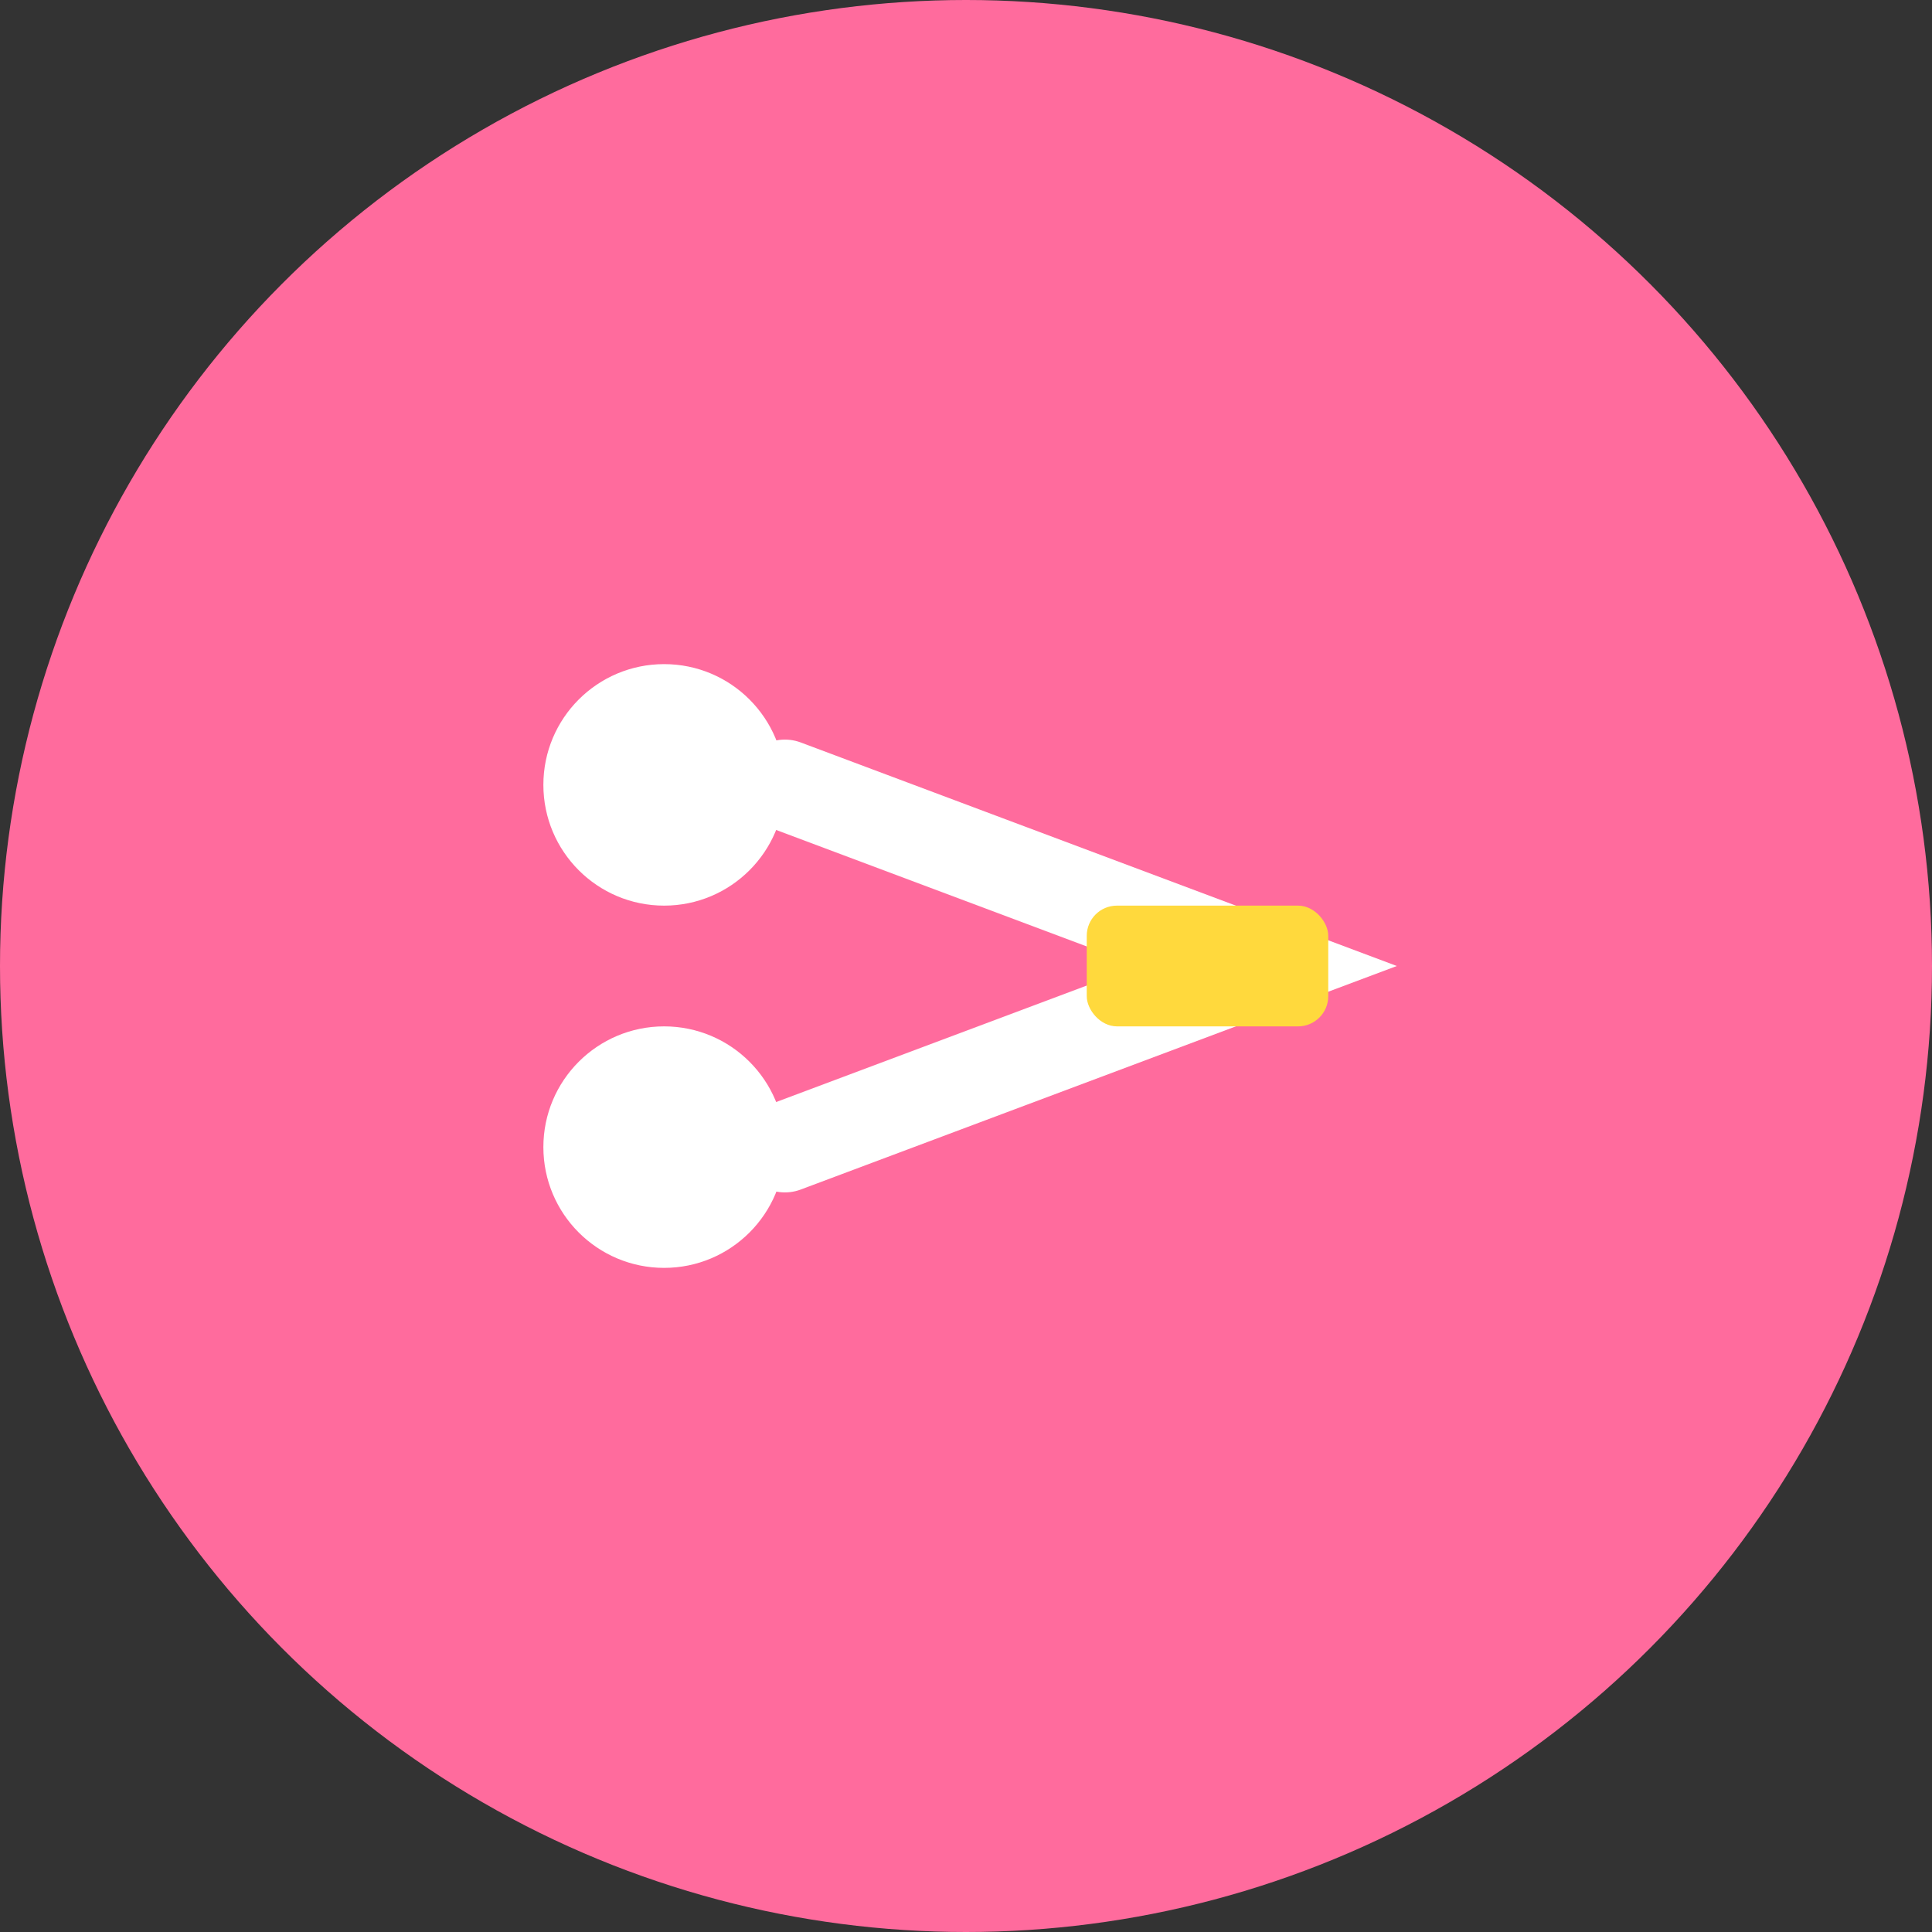
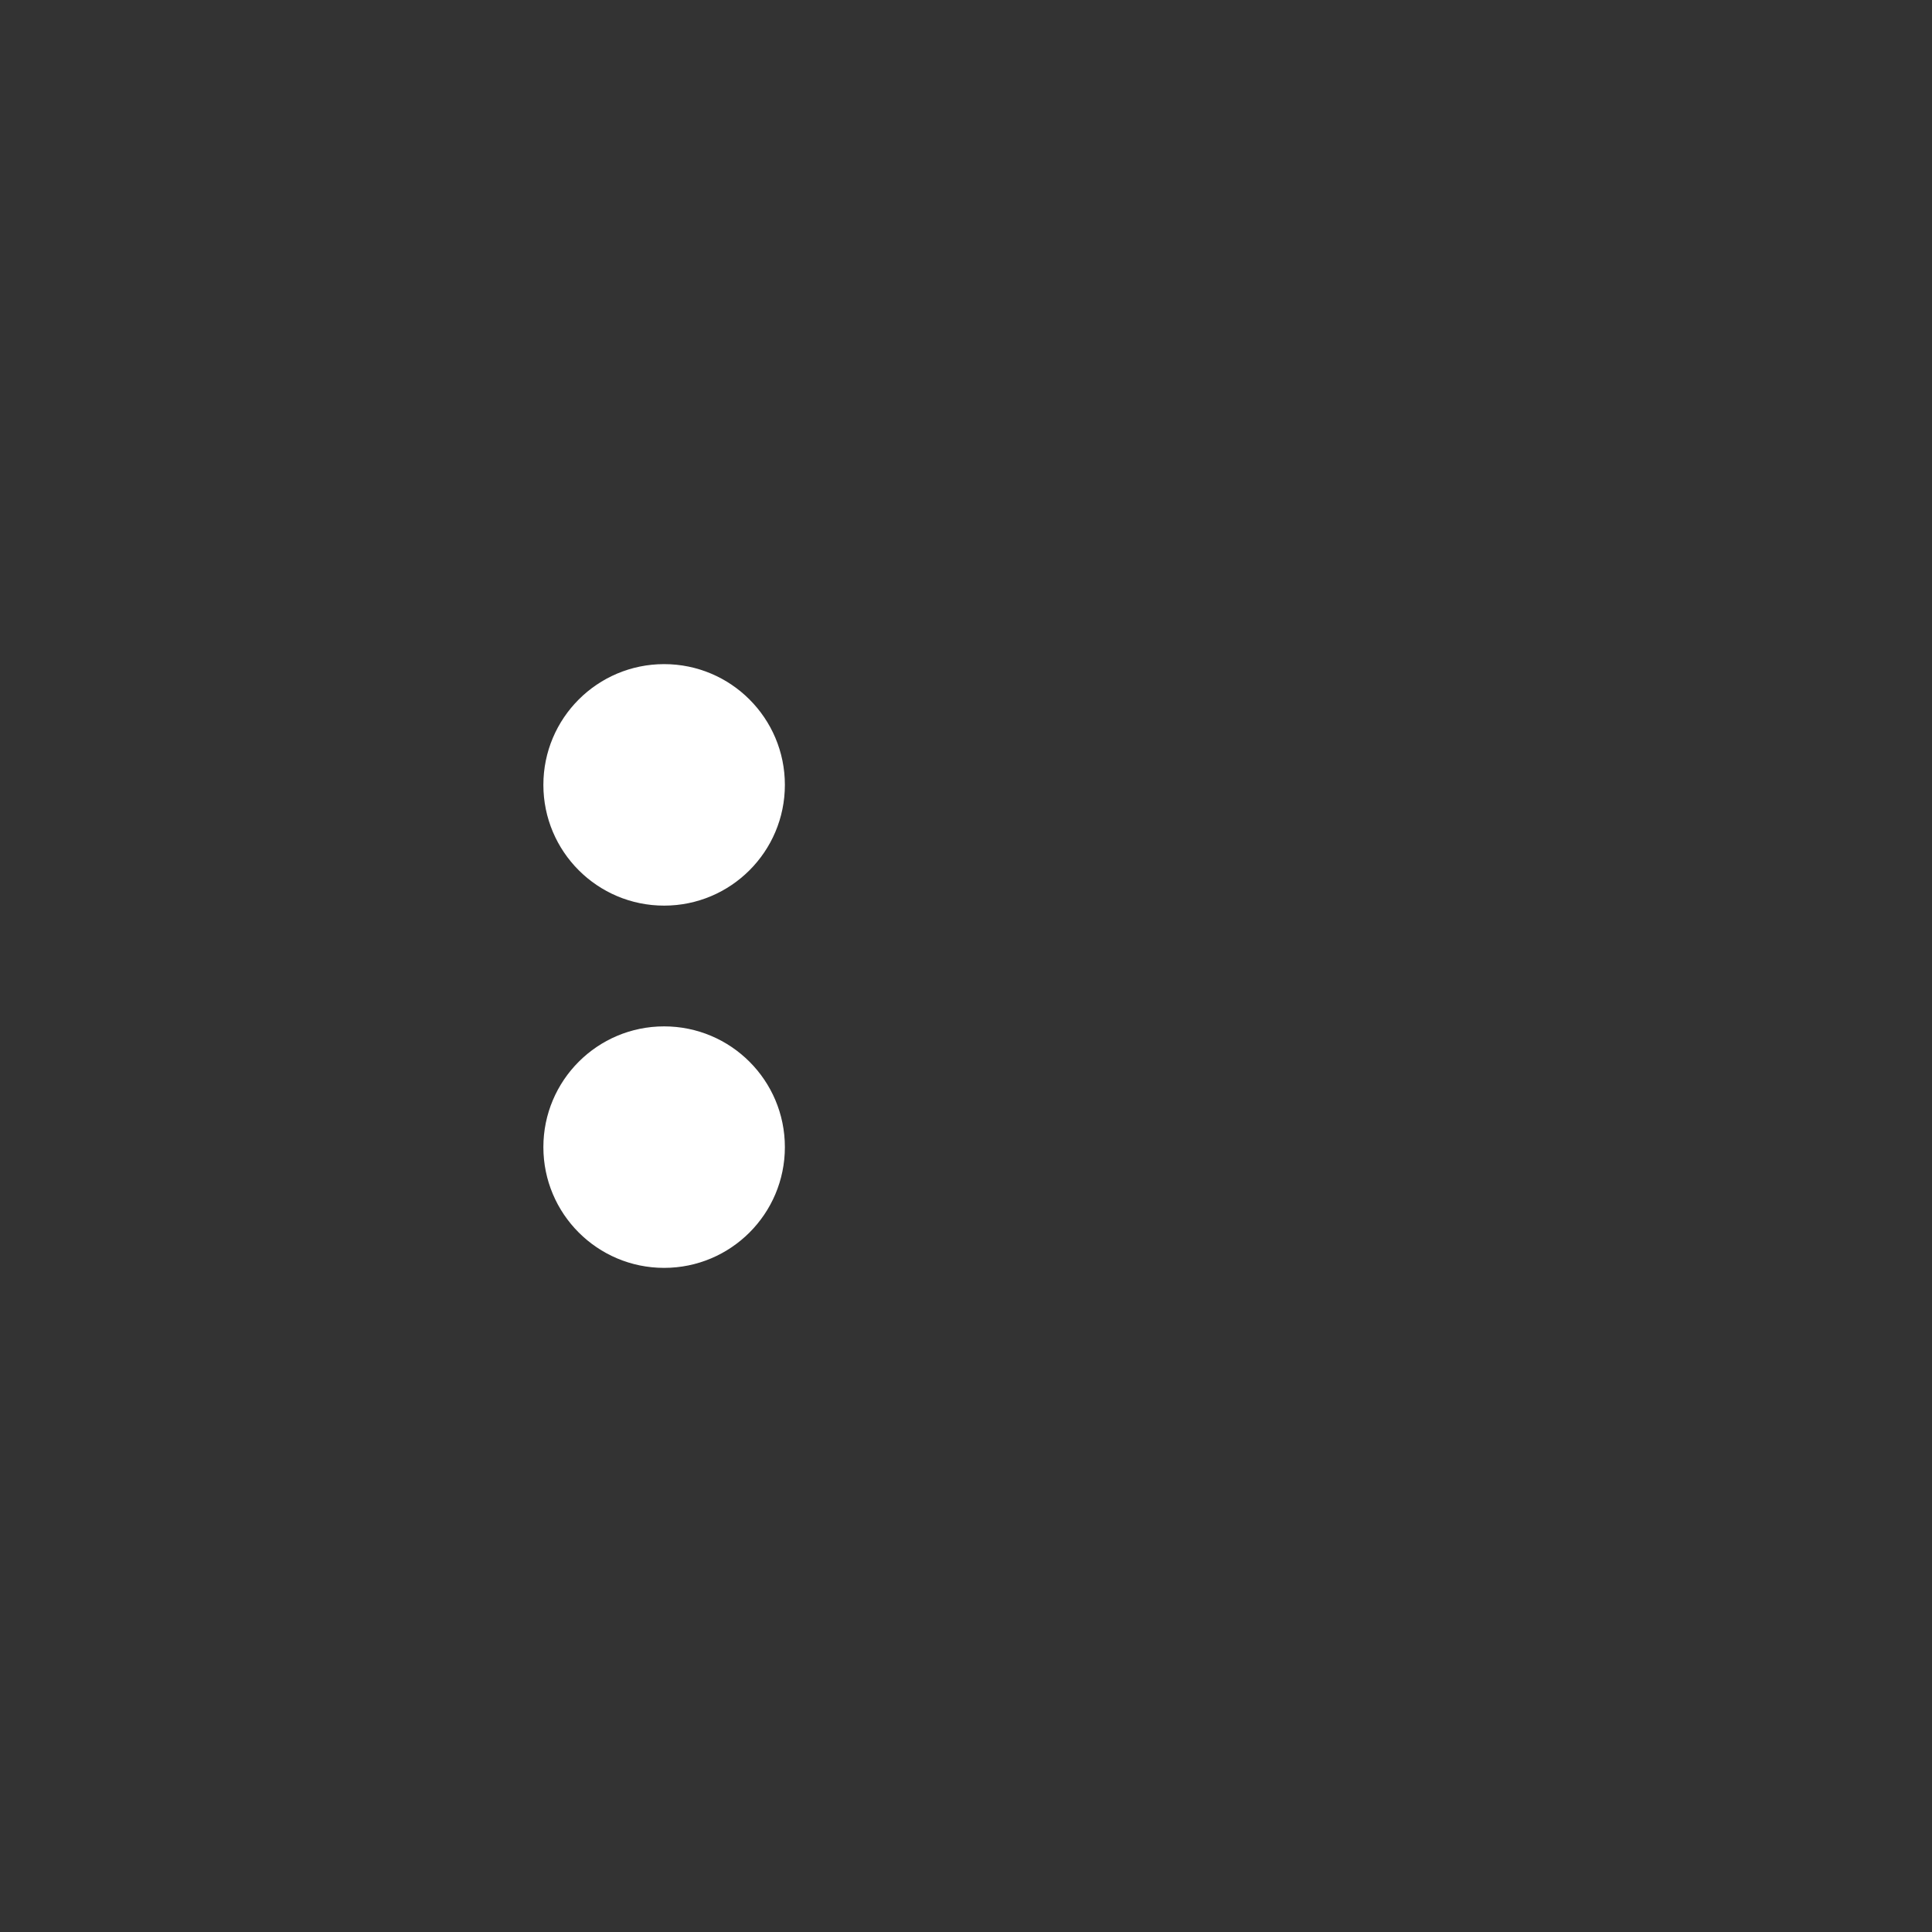
<svg xmlns="http://www.w3.org/2000/svg" viewBox="0 0 32 32">
  <rect x="0" y="0" width="32" height="32" fill="#333333" stroke="none" />
-   <circle cx="16" cy="16" r="16" fill="#ff6b9d" />
  <g transform="translate(8, 10)">
    <circle cx="3" cy="3" r="2" fill="#fff" />
    <circle cx="3" cy="9" r="2" fill="#fff" />
-     <path d="M5 3 L13 6 L5 9" stroke="#fff" stroke-width="1.5" fill="none" stroke-linecap="round" />
-     <rect x="10" y="5" width="4" height="2" fill="#ffd93d" rx="0.5" />
  </g>
</svg>